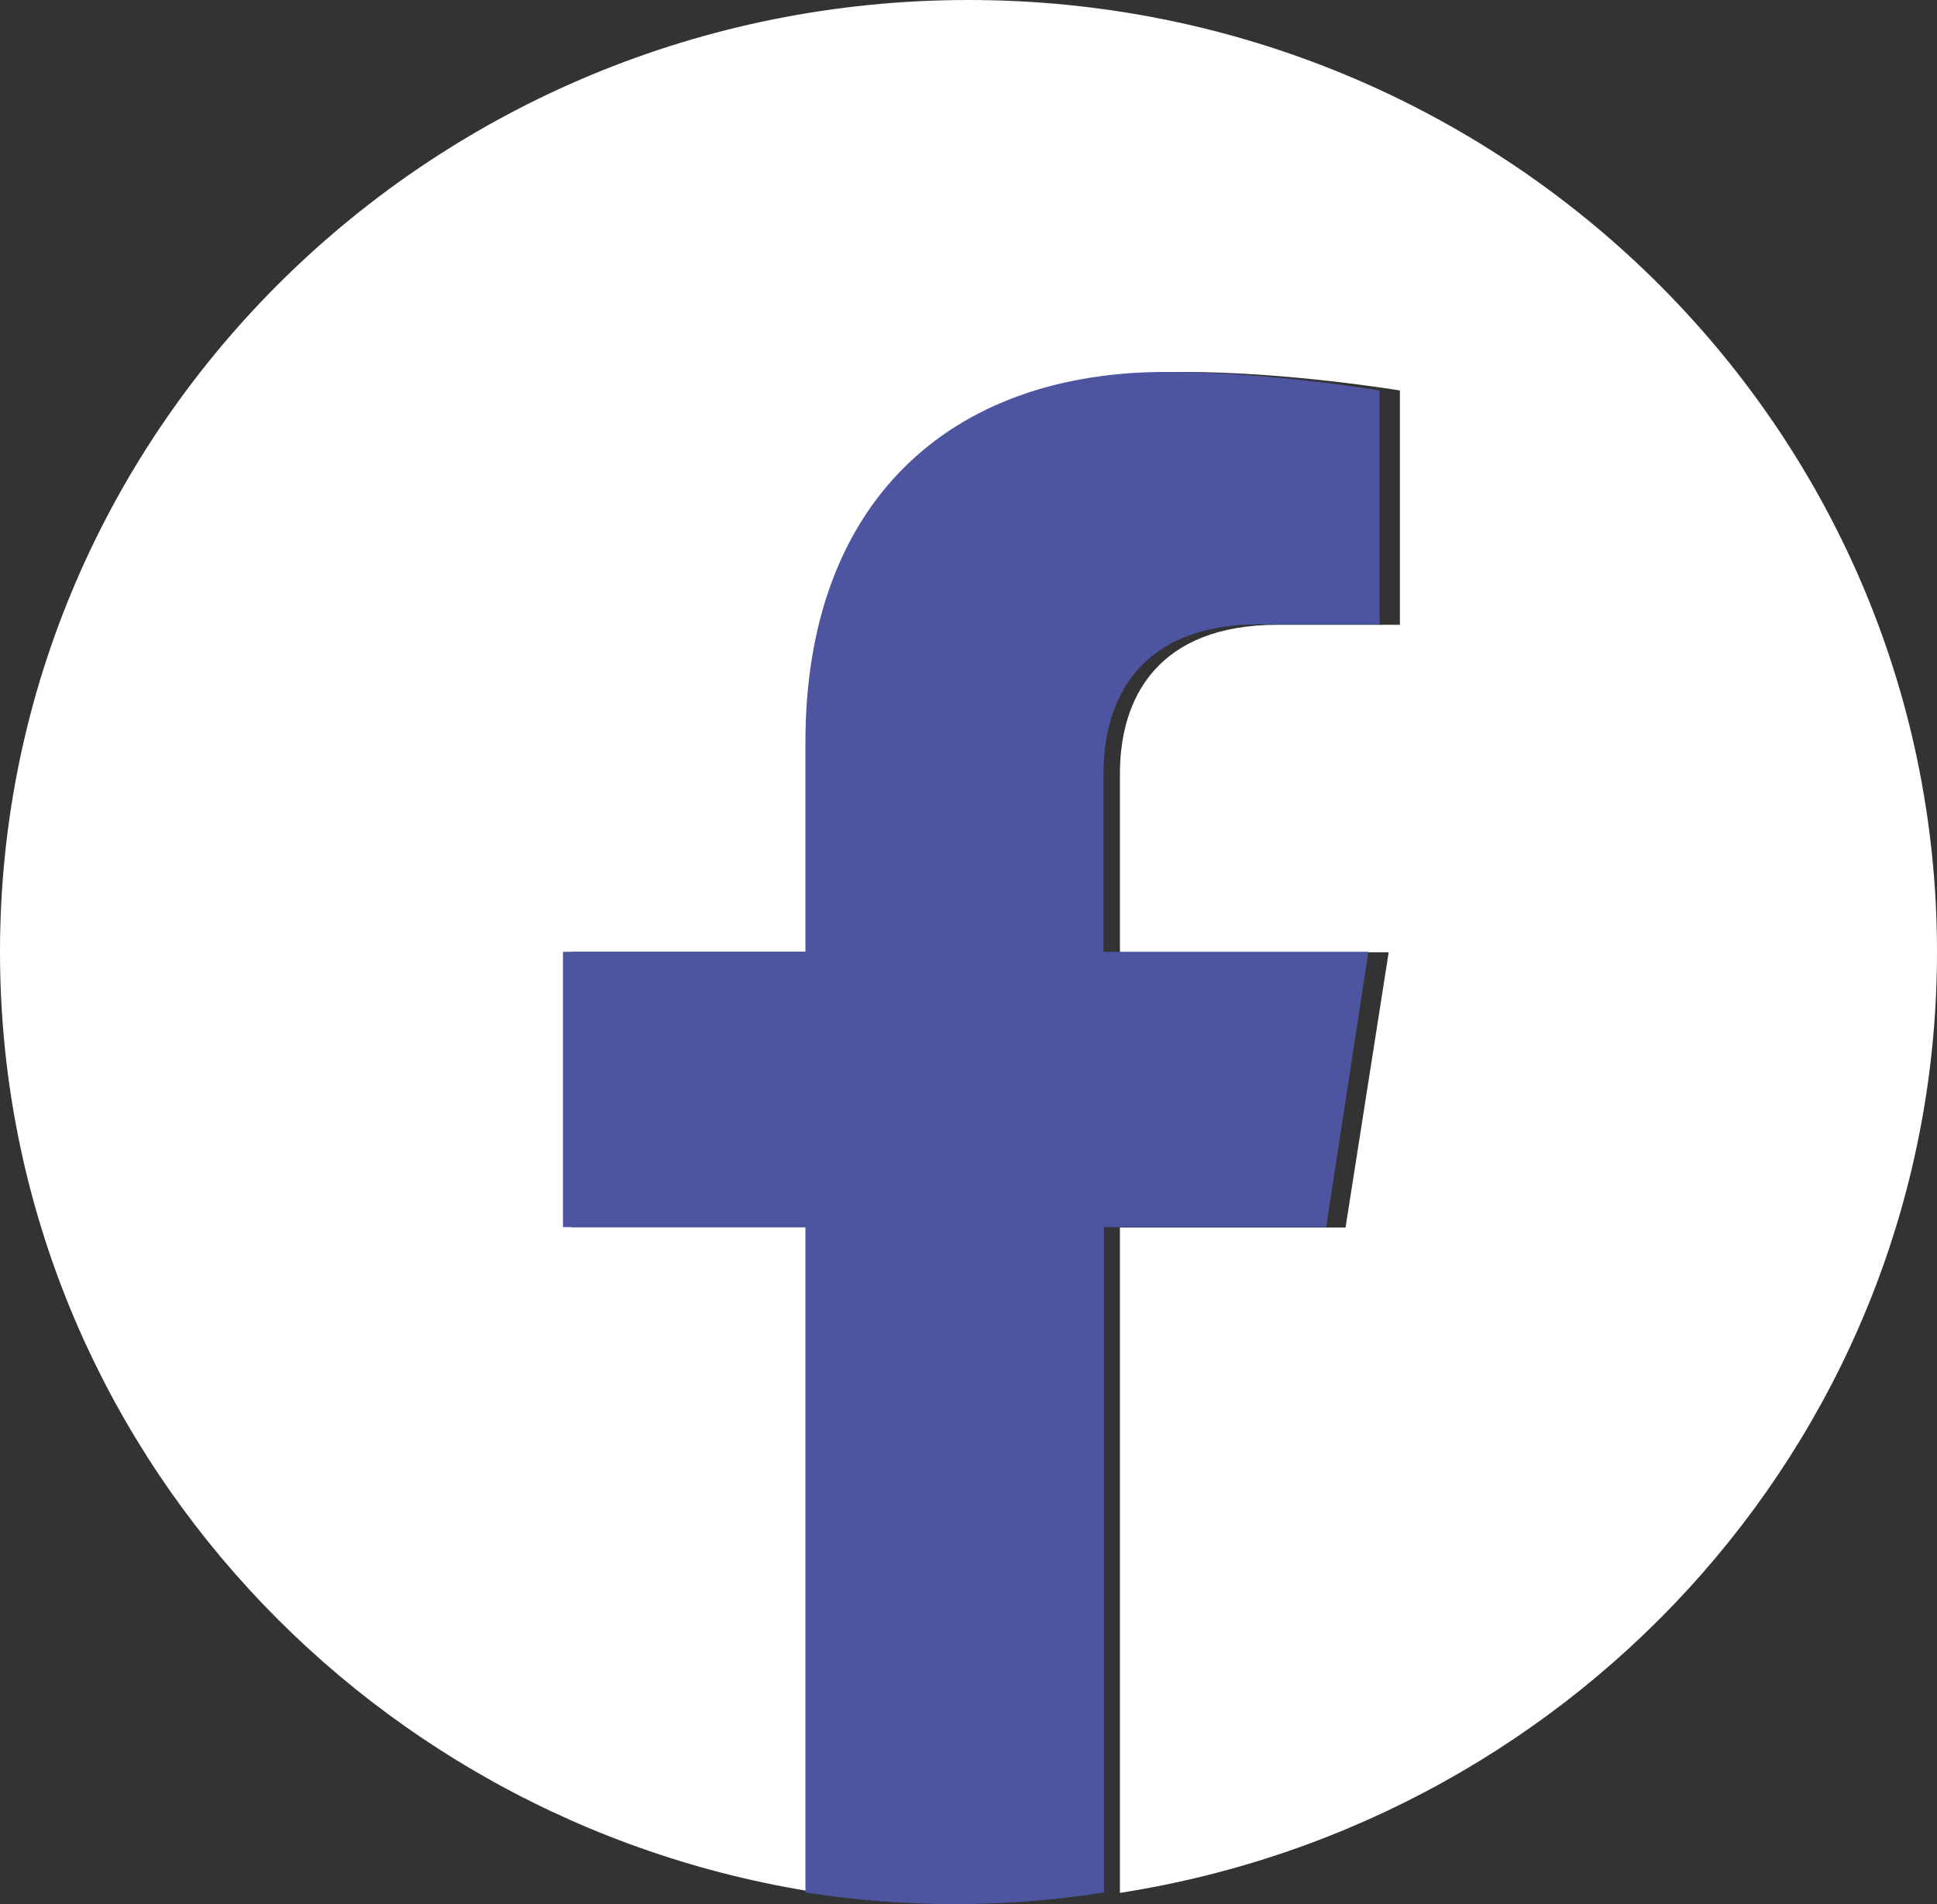
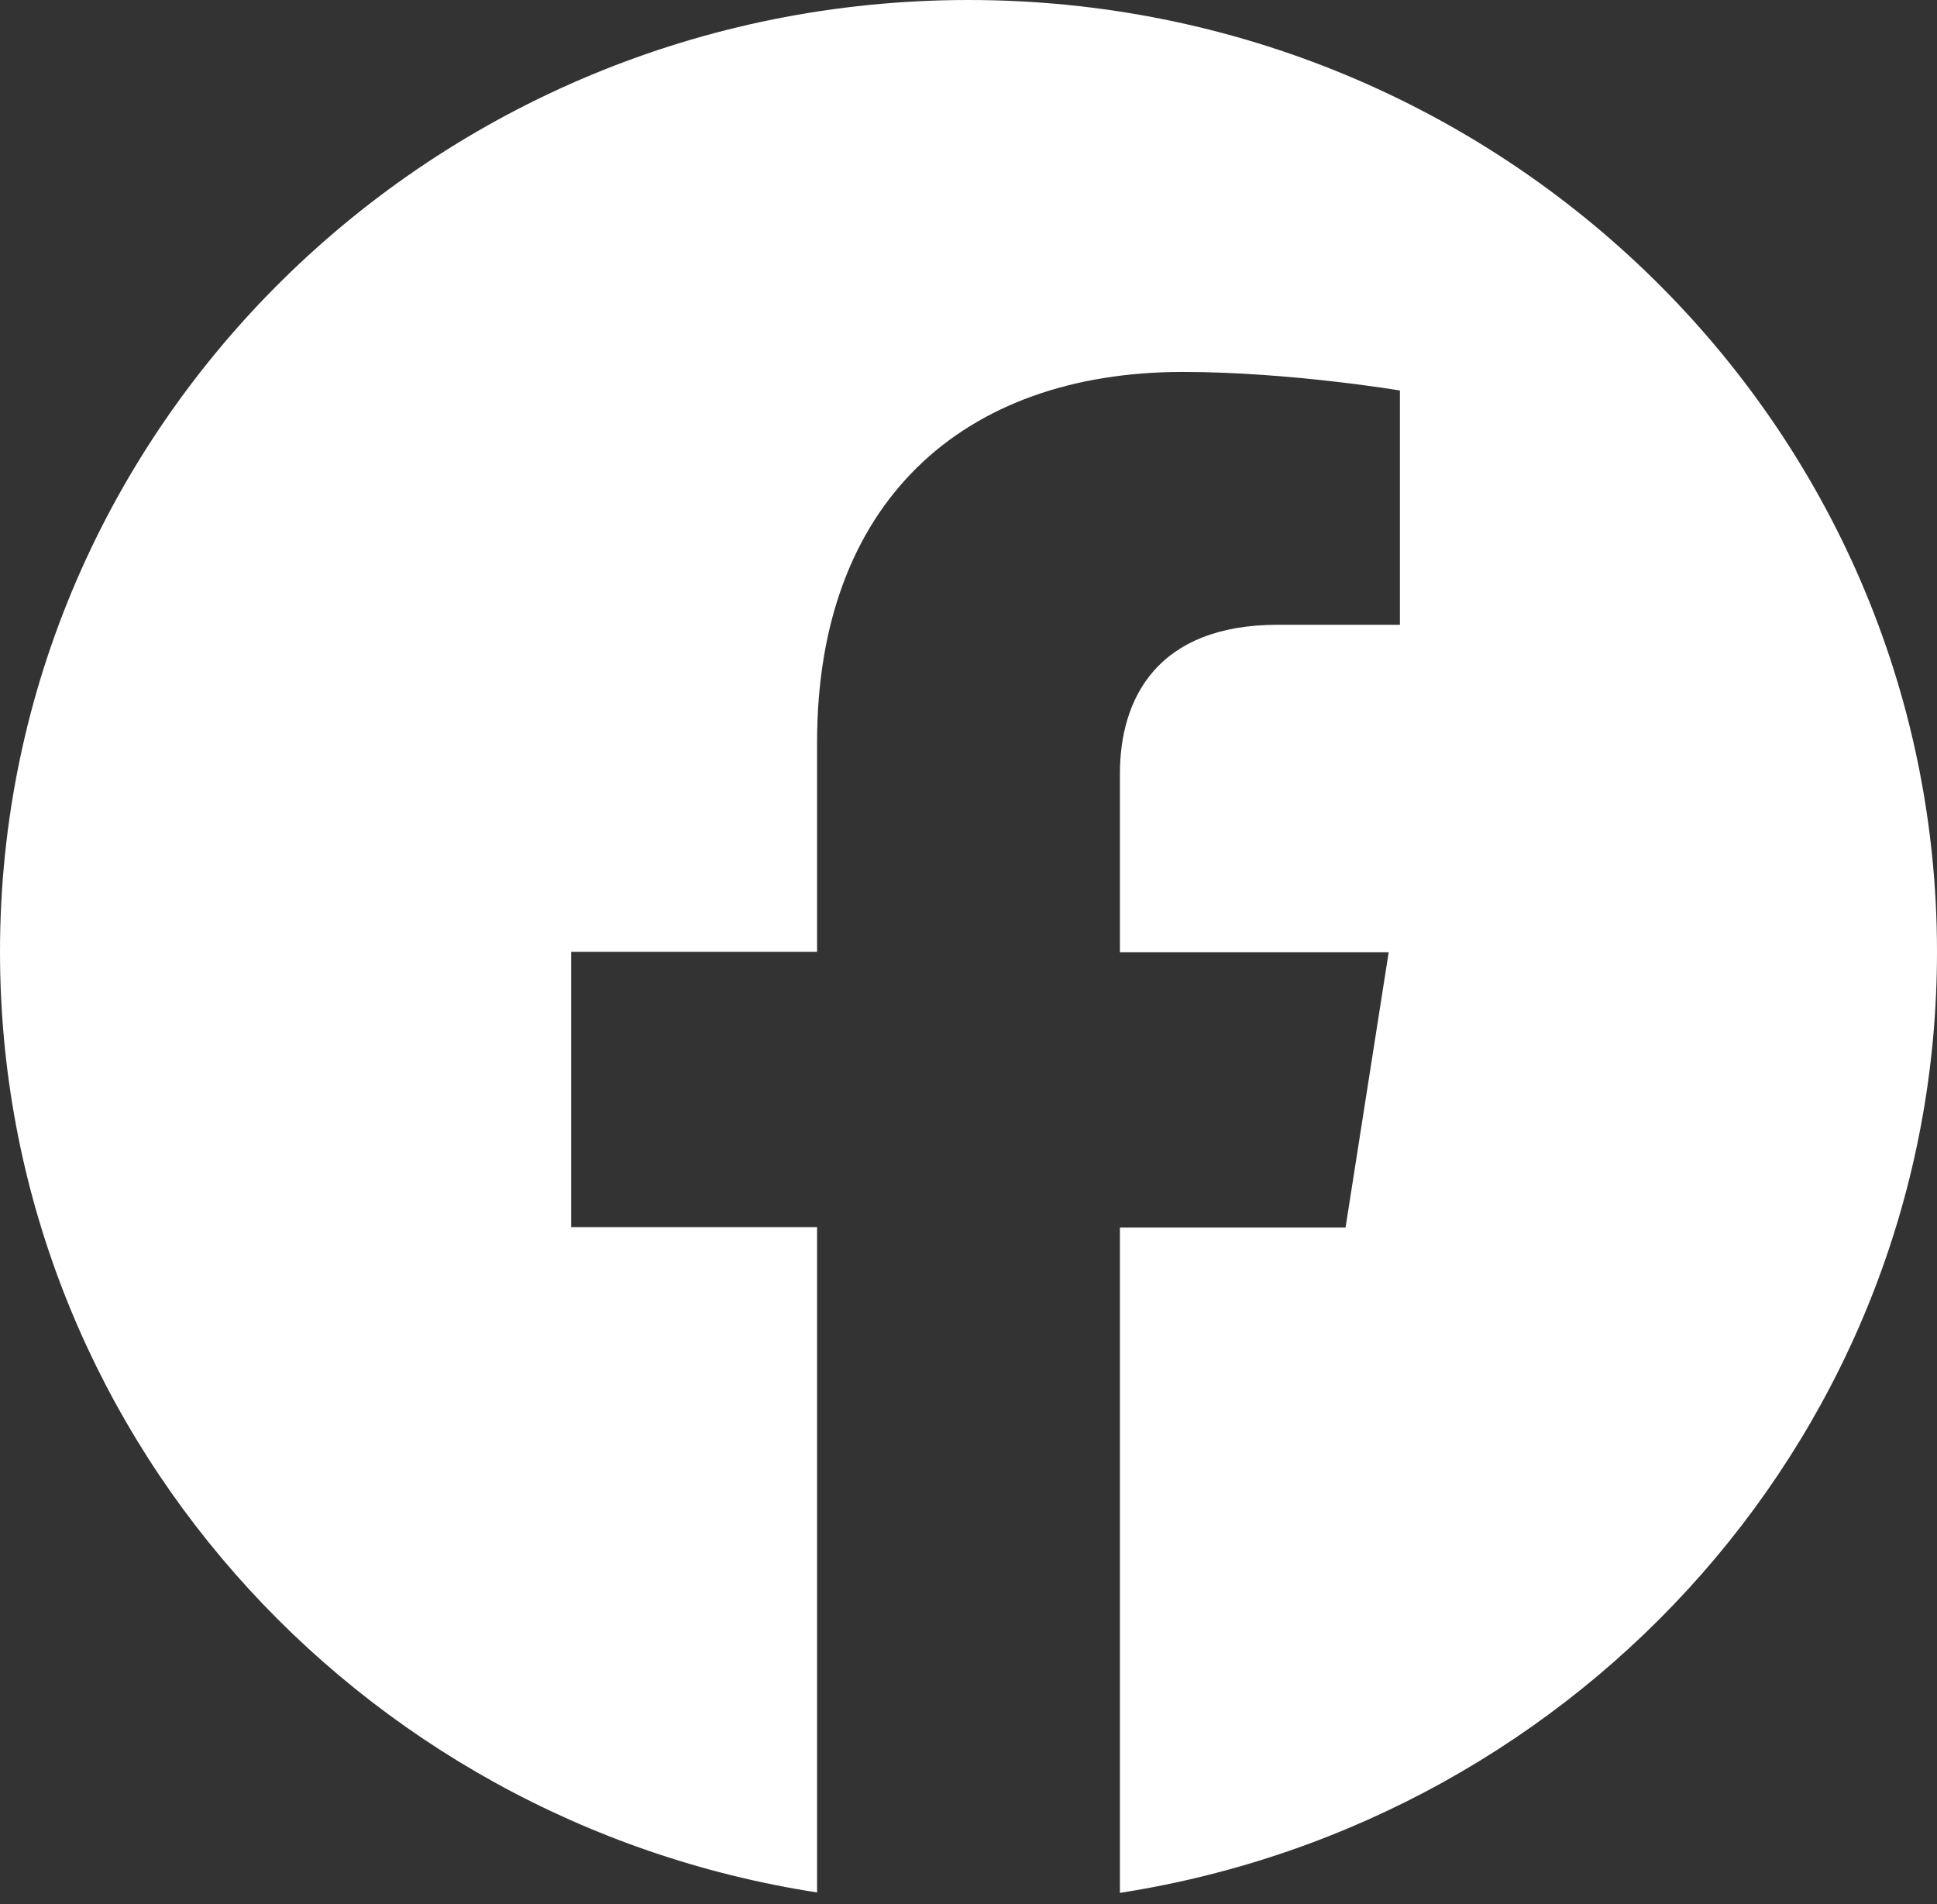
<svg xmlns="http://www.w3.org/2000/svg" version="1.1" id="Capa_1" x="0px" y="0px" viewBox="0 0 44.9 44.13" style="enable-background:new 0 0 44.9 44.13;" xml:space="preserve">
  <rect x="0" y="0" width="44.9" height="44.13" fill="#333333" stroke="none" />
  <style type="text/css">
	.st0{fill:#8394CB;}
	.st1{fill:#98A5D4;}
	.st2{fill:#F5C2BC;}
	.st3{fill:#343433;}
	.st4{fill:#2F325B;}
	.st5{fill:#4D54A0;}
	.st6{fill:#EBA694;}
	.st7{fill:#ECA895;}
	.st8{fill:#F49649;}
	.st9{fill:#3C5485;}
	.st10{fill:#FFFFFF;}
	.st11{opacity:0.81;fill:#EA505E;}
	.st12{opacity:0.5;fill:url(#SVGID_1_);}
	.st13{fill:#4D529F;}
	.st14{opacity:0.5;fill:url(#SVGID_2_);}
	.st15{fill:#42BBCA;}
	.st16{opacity:0.5;fill:url(#SVGID_3_);}
	.st17{fill:#93A1D2;}
	.st18{fill:#F0AE46;}
	.st19{fill:#4C519E;}
	.st20{fill:#FFFFFF;stroke:#000000;stroke-width:0.5;stroke-miterlimit:10;}
</style>
  <g>
    <path class="st10" d="M44.9,22.06C44.9,9.88,34.85,0,22.45,0C10.05,0,0,9.88,0,22.06C0,33.08,8.21,42.2,18.94,43.86V28.44h-5.7   v-6.38h5.7V17.2c0-5.53,3.35-8.58,8.48-8.58c2.46,0,5.03,0.43,5.03,0.43v5.43h-2.83c-2.79,0-3.66,1.7-3.66,3.45v4.14h6.23l-1,6.38   h-5.23v15.42C36.69,42.2,44.9,33.08,44.9,22.06z" />
-     <path class="st5" d="M30.74,28.44l0.98-6.38h-6.14v-4.14c0-1.74,0.86-3.45,3.61-3.45h2.79V9.05c0,0-2.53-0.43-4.95-0.43   c-5.05,0-8.36,3.05-8.36,8.58v4.86h-5.62v6.38h5.62v15.42c1.13,0.18,2.28,0.27,3.46,0.27c1.18,0,2.33-0.09,3.46-0.27V28.44H30.74z" />
  </g>
</svg>